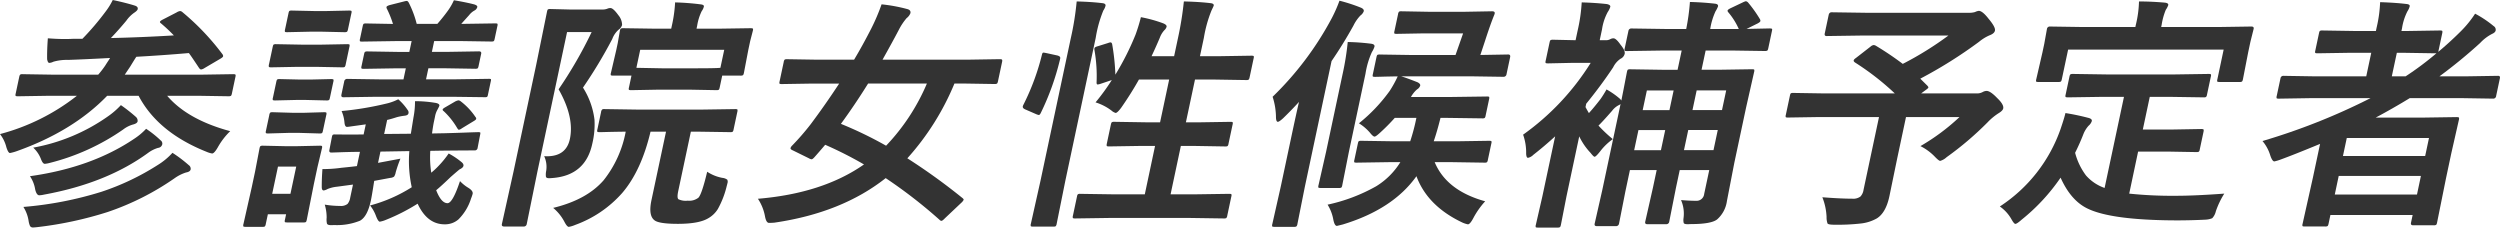
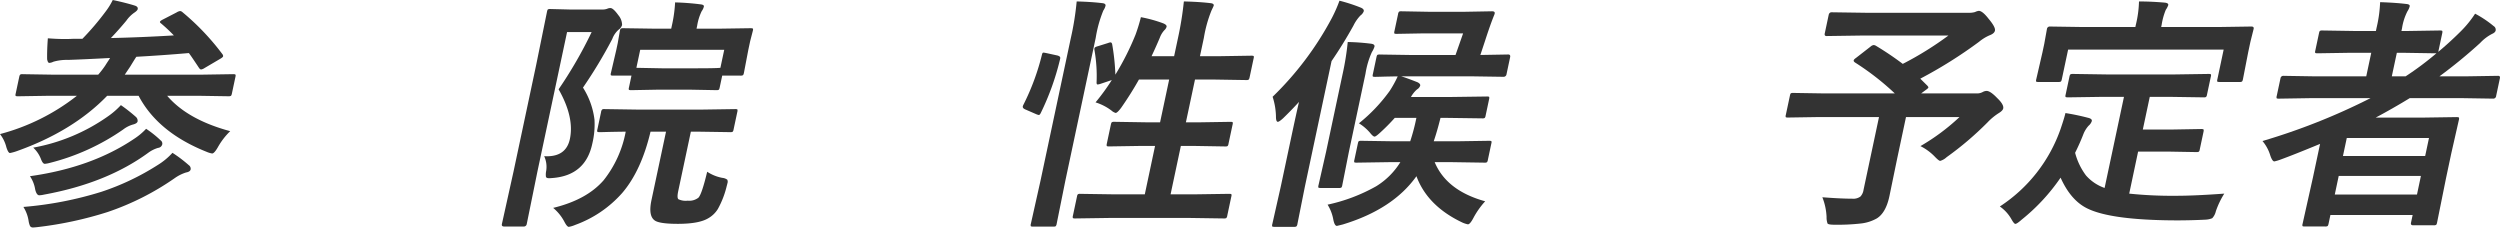
<svg xmlns="http://www.w3.org/2000/svg" width="508.507" height="46.289" viewBox="0 0 508.507 46.289">
  <g id="グループ_1626" data-name="グループ 1626" transform="translate(0 -0.317)">
    <path id="パス_3140" data-name="パス 3140" d="M9.956,19.8l-6.32.1c-.26,0-.417-.032-.467-.1a.8.8,0,0,1,.02-.44l.727-3.418q.083-.39.22-.464a.854.854,0,0,1,.455-.073l6.278.1h9.107a18.446,18.446,0,0,0,1.449-1.88q.116-.2.548-.855a6.629,6.629,0,0,0,.409-.659q-5.46.292-8.531.391a9.938,9.938,0,0,0-2.983.366,2.238,2.238,0,0,1-.833.244q-.318,0-.449-.757-.03-1.927.146-4.248,1.822.147,3.509.147c.586,0,1.158-.016,1.719-.049h1.807A54.579,54.579,0,0,0,21.45,2.71,13.73,13.73,0,0,0,22.935.317Q25.667.9,27.452,1.465q.66.219.557.708-.068.318-.776.781A6.578,6.578,0,0,0,25.7,4.516q-1.514,1.832-3.146,3.54,6.38-.145,12.81-.537A33.856,33.856,0,0,0,32.782,5.1c-.184-.13-.265-.244-.245-.341q.042-.2.617-.489L35.9,2.856a1.934,1.934,0,0,1,.722-.293.853.853,0,0,1,.509.244,50.022,50.022,0,0,1,8.121,8.545.637.637,0,0,1,.131.415q-.042.2-.627.537L41.6,14.16a1.784,1.784,0,0,1-.7.293q-.171,0-.4-.293-.24-.366-.7-1.05-.926-1.392-1.381-2-5.373.465-10.684.757-.17.219-1.255,2l-1.1,1.636h15.7l6.319-.1c.293,0,.457.033.492.1.051.065.053.212,0,.439l-.726,3.418c-.056.261-.129.415-.221.464a1.094,1.094,0,0,1-.5.073l-6.278-.1H34q4.143,4.859,12.824,7.2a14.1,14.1,0,0,0-2.5,3.247q-.74,1.294-1.179,1.294A4.852,4.852,0,0,1,42.03,31.2Q32.1,27.245,28.193,19.8H21.8Q14.816,27.026,3.305,31.1a9.567,9.567,0,0,1-1.269.342q-.366,0-.746-1.2A7.233,7.233,0,0,0,0,27.588,43.086,43.086,0,0,0,15.644,19.8ZM6.762,30.346a38.129,38.129,0,0,0,15.251-6.4A15.9,15.9,0,0,0,24.59,21.7,32.664,32.664,0,0,1,27.646,24.1a1.059,1.059,0,0,1,.345.9q-.093.439-.994.659a5.907,5.907,0,0,0-1.946,1,45.545,45.545,0,0,1-14.9,6.787,5.834,5.834,0,0,1-1.043.195q-.415,0-.788-1a6.194,6.194,0,0,0-1.563-2.295m-.674,5.811Q18.644,34.4,27.342,28.515a13.027,13.027,0,0,0,2.378-2,20.9,20.9,0,0,1,2.945,2.344.806.806,0,0,1,.341.806.962.962,0,0,1-.864.732,6.567,6.567,0,0,0-1.995,1q-8.442,6.177-21.166,8.5A5.467,5.467,0,0,1,8,40.039q-.562,0-.845-1.2a6.676,6.676,0,0,0-1.065-2.686M4.76,42.407a73.1,73.1,0,0,0,15.864-3.076,50.958,50.958,0,0,0,11.489-5.469A13.6,13.6,0,0,0,35.079,31.4,27.38,27.38,0,0,1,38.4,33.911a.887.887,0,0,1,.38.854q-.1.489-.941.635a8.342,8.342,0,0,0-2.295,1.148,54.058,54.058,0,0,1-13.7,6.909A75.286,75.286,0,0,1,7.624,46.509c-.418.048-.708.073-.871.073a.664.664,0,0,1-.645-.293,4.1,4.1,0,0,1-.281-.977,7.343,7.343,0,0,0-1.067-2.9" fill="#333" />
-     <path id="パス_3141" data-name="パス 3141" d="M61.474,9.4h3.784l5.367-.1c.277,0,.433.033.468.1a.872.872,0,0,1-.026.464l-.752,3.54a1.067,1.067,0,0,1-.212.537,1.013,1.013,0,0,1-.479.073l-5.326-.1H60.514l-5.368.1c-.277,0-.431-.04-.462-.122a.944.944,0,0,1,.03-.488l.753-3.54c.059-.277.125-.44.2-.488a1.011,1.011,0,0,1,.48-.074Zm.93,35.6c-.059.276-.127.439-.2.488a.94.94,0,0,1-.455.073H58.378c-.261,0-.408-.033-.443-.1a.868.868,0,0,1,.025-.464l.234-1.1H54.483l-.426,2a.934.934,0,0,1-.2.488,1.011,1.011,0,0,1-.48.074H49.983c-.277,0-.441-.033-.492-.1a.868.868,0,0,1,.025-.464L51.207,38.4l.68-3.2.9-4.712c.055-.261.128-.415.22-.464a1.015,1.015,0,0,1,.48-.073l4.545.1h2.392l4.635-.1c.26,0,.408.032.443.1a.8.8,0,0,1-.02.44l-.917,3.857-.732,3.443ZM63.879,2.563h2.588l4.513-.1c.293,0,.464.033.516.1a.8.8,0,0,1-.02.439l-.7,3.3q-.088.415-.226.489a1.1,1.1,0,0,1-.5.073l-4.472-.1H62.986l-4.586.1c-.261,0-.408-.032-.443-.1a.867.867,0,0,1,.025-.464l.7-3.3c.055-.26.12-.415.2-.463a.934.934,0,0,1,.455-.074ZM61.111,16.5h2l4.22-.1c.276,0,.44.033.492.1a.8.8,0,0,1-.02.44l-.7,3.271c-.055.261-.121.415-.2.464a1.09,1.09,0,0,1-.5.074l-4.178-.1h-2l-4.269.1c-.261,0-.417-.033-.468-.1a.8.8,0,0,1,.021-.44l.695-3.271q.083-.39.2-.464a1.015,1.015,0,0,1,.48-.073Zm-1.437,6.763h2l4.226-.122c.276,0,.44.033.492.1a.871.871,0,0,1-.026.464l-.68,3.2c-.058.277-.126.439-.2.488a1.094,1.094,0,0,1-.5.073l-4.173-.122h-2l-4.274.122c-.261,0-.417-.032-.468-.1a.872.872,0,0,1,.026-.464l.68-3.2a.93.93,0,0,1,.2-.489,1.023,1.023,0,0,1,.479-.073Zm.58,10.938H56.543l-1.178,5.542h3.711Zm15.018,7.91A30.375,30.375,0,0,0,83.751,38.4a24.823,24.823,0,0,1-.489-7.349l-5.88.1-.488,2.295,4.552-.855a26.235,26.235,0,0,0-.953,2.759,2.357,2.357,0,0,1-.335.891,1.531,1.531,0,0,1-.763.257l-3.279.61q-.081.489-.217,1.367-.284,1.783-.463,2.637-.7,3.271-2.215,4.1a12.438,12.438,0,0,1-5.24.879c-.33.016-.535.025-.616.025q-.732,0-.86-.318a3.669,3.669,0,0,1-.063-1.2,9.193,9.193,0,0,0-.387-2.661,19,19,0,0,0,3.141.268,2.152,2.152,0,0,0,1.5-.415,2.664,2.664,0,0,0,.543-1.294l.561-2.636-3.292.439a6.763,6.763,0,0,0-1.881.464,2.282,2.282,0,0,1-.77.293q-.416,0-.411-.708-.009-1.685.138-3.638a27.6,27.6,0,0,0,3.89-.268q2.043-.2,3.125-.342l.617-2.9q-2.4.024-4.342.1-1.426.049-1.475.049c-.342,0-.475-.178-.4-.537l.516-2.661c.052-.244.123-.391.216-.439a1.178,1.178,0,0,1,.45-.049l2.7.024q1.466,0,3.082-.024l.436-2.051-3.145.439a5.93,5.93,0,0,1-.675.074c-.278,0-.446-.277-.507-.83a7.574,7.574,0,0,0-.59-2.393,64.123,64.123,0,0,0,9.4-1.587,10.317,10.317,0,0,0,2.124-.806,11.313,11.313,0,0,1,1.925,2.2.76.76,0,0,1,.153.659q-.088.416-.812.488a11.774,11.774,0,0,0-1.551.293q-1.285.416-1.975.562l-.607,2.856,5.43-.049.535-3.32a16.944,16.944,0,0,0,.31-3.3,24.649,24.649,0,0,1,3.985.317q1.068.147.964.635a7.682,7.682,0,0,1-.426.855,4.369,4.369,0,0,0-.461,1.367l-.208.976q-.192.9-.391,2.417l2.549-.048q2.8-.073,5.163-.171c1.032-.033,1.6-.049,1.695-.049.244,0,.384.033.419.1a1.322,1.322,0,0,1-.05.464L97.148,30.4a.568.568,0,0,1-.6.513q-2.3,0-6.87.049L87.521,31a20.192,20.192,0,0,0,.2,4.444,16.076,16.076,0,0,0,1.492-1.392,19.382,19.382,0,0,0,2.048-2.514,15.326,15.326,0,0,1,2.566,1.709q.522.414.439.805t-.76.708q-.08.026-1.817,1.538-1.9,1.831-2.968,2.71,1.026,2.637,2.3,2.637,1.049,0,2.542-4.492A7.79,7.79,0,0,0,95.229,38.5q1.038.635.908,1.245a7.61,7.61,0,0,1-.325.952,10.305,10.305,0,0,1-2.563,4.248,4.157,4.157,0,0,1-2.8,1q-3.565,0-5.5-4.2a39.419,39.419,0,0,1-6.408,3.271,5.675,5.675,0,0,1-1.279.391q-.344,0-.8-1.2a7.632,7.632,0,0,0-1.189-2.1M76.653,20l-6.808.1c-.342,0-.474-.178-.4-.537l.565-2.661a.594.594,0,0,1,.627-.537l6.767.1h4.663l.477-2.246H80.251l-6.222.1c-.293,0-.466-.032-.516-.1a.8.8,0,0,1,.02-.44l.535-2.515c.048-.227.117-.366.21-.415a1.1,1.1,0,0,1,.5-.073l6.18.1h2.3l.467-2.2H80.33l-6.685.1c-.261,0-.408-.032-.443-.1a.794.794,0,0,1,.02-.44l.555-2.612q.083-.39.2-.464a.937.937,0,0,1,.455-.073l5.5.1a19.905,19.905,0,0,0-1.245-3.1.592.592,0,0,1-.074-.342c.031-.147.271-.285.723-.415L82.189.61a2.657,2.657,0,0,1,.534-.1c.146,0,.284.115.416.342a20.572,20.572,0,0,1,1.62,4.321h4.2q1.194-1.367,2.128-2.661A11.725,11.725,0,0,0,92.324.366q2.592.439,4.164.854.662.22.594.537a1.112,1.112,0,0,1-.59.708,3.5,3.5,0,0,0-1.046.9L93.817,5.175h.244l6.661-.1c.277,0,.433.032.468.1a.8.8,0,0,1-.02.44l-.556,2.612c-.055.261-.121.415-.2.464a1.013,1.013,0,0,1-.479.073l-6.62-.1h-5l-.467,2.2h3.369l6.2-.1q.561,0,.457.488l-.534,2.515c-.056.261-.122.415-.2.464a1.01,1.01,0,0,1-.479.073l-6.156-.1H87.136l-.478,2.246h5.958l6.832-.1c.244,0,.383.033.418.1a1.07,1.07,0,0,1-.044.439l-.566,2.661a.966.966,0,0,1-.172.464.785.785,0,0,1-.43.073L91.863,20Zm17.02.9A13.389,13.389,0,0,1,96.7,24.1a.528.528,0,0,1,.161.391c-.027.13-.2.285-.513.464l-2.411,1.465a1.4,1.4,0,0,1-.6.293c-.082,0-.195-.114-.342-.342a15.138,15.138,0,0,0-2.716-3.418q-.276-.195-.24-.366c.025-.114.193-.261.509-.44l2.061-1.2a2.48,2.48,0,0,1,.632-.22.832.832,0,0,1,.428.171" fill="#333" />
    <path id="パス_3142" data-name="パス 3142" d="M110.681,32.08c.192.016.376.024.556.024q3.93,0,4.678-3.515.939-4.419-2.295-10.108a87.073,87.073,0,0,0,6.723-11.645h-5l-6.015,28.3-2.186,10.742a.592.592,0,0,1-.646.513h-3.955c-.375,0-.525-.171-.452-.513l2.37-10.694,4.6-21.655,2.2-10.815q.087-.415.2-.489a1.023,1.023,0,0,1,.479-.073l3.984.1h6.543A2.67,2.67,0,0,0,123.5,2.1a1.607,1.607,0,0,1,.666-.146q.561,0,1.6,1.44a3.156,3.156,0,0,1,.77,2,1.747,1.747,0,0,1-.631.9,4.627,4.627,0,0,0-1.367,1.953,95.524,95.524,0,0,1-5.959,9.887,15.71,15.71,0,0,1,2.344,6.543,16.783,16.783,0,0,1-.447,4.859q-1.363,6.421-8,6.982-.573.05-.767.049c-.391,0-.613-.1-.665-.317a3.624,3.624,0,0,1,.053-1.172,5.2,5.2,0,0,0-.411-3m1.84,10.522q6.822-1.659,10.252-5.615a22.506,22.506,0,0,0,4.494-9.888q-2.3.025-4.093.074l-.933.024h-.293c-.261,0-.417-.032-.467-.1a.79.79,0,0,1,.02-.439l.752-3.54a.907.907,0,0,1,.237-.537.852.852,0,0,1,.455-.073l6.619.1H142.87l6.686-.1c.26,0,.408.032.443.1a1.117,1.117,0,0,1-.036.513l-.752,3.54a.892.892,0,0,1-.181.452.838.838,0,0,1-.471.085l-6.644-.1h-1.391l-2.574,12.11q-.286,1.343.043,1.636a3.458,3.458,0,0,0,1.89.292,3.02,3.02,0,0,0,2.181-.61q.687-.708,1.78-5.273a8.4,8.4,0,0,0,3.08,1.245,2.019,2.019,0,0,1,1,.366.936.936,0,0,1,.039.732q-.042.2-.144.562a18.427,18.427,0,0,1-1.8,4.663,5.442,5.442,0,0,1-1.938,1.88q-1.88,1.147-6.2,1.147-3.932,0-4.795-.756-1.234-.978-.574-4.078L135.47,27.1h-3.15q-1.883,7.935-5.747,12.452a23.34,23.34,0,0,1-9.588,6.518,5.677,5.677,0,0,1-1.28.391q-.366,0-.886-1a9.314,9.314,0,0,0-2.3-2.857m27.915-24.048h-6.69l-5.367.1c-.261,0-.417-.032-.468-.1a.8.8,0,0,1,.02-.439l.514-2.417h-3.686c-.293,0-.466-.032-.517-.1a.8.8,0,0,1,.02-.439l1.1-4.712.295-1.392.437-2.514c.049-.228.118-.366.211-.415a1.079,1.079,0,0,1,.5-.074l6.669.1h3.052l.109-.513a27.759,27.759,0,0,0,.686-4.834,50.806,50.806,0,0,1,5.141.391q.791.074.707.464a2.553,2.553,0,0,1-.441.928,10.529,10.529,0,0,0-.921,2.954l-.13.61h4.248l6.71-.1q.439,0,.517.1c.038.049.035.179-.01.391l-.554,2.148-.374,1.758-.9,4.712c-.055.261-.129.415-.221.464a1.089,1.089,0,0,1-.5.073H146.9l-.514,2.417c-.055.261-.121.415-.2.464a1.013,1.013,0,0,1-.479.073ZM130.22,10.449l-.778,3.662,5.228.1h6.689q4.248,0,5.172-.1l.779-3.662Z" fill="#333" />
-     <path id="パス_3143" data-name="パス 3143" d="M154.16,40.747q13.173-1.1,21.577-6.982a78.585,78.585,0,0,0-7.889-4q-1.368,1.611-2.2,2.539-.381.416-.576.415a1.409,1.409,0,0,1-.52-.195l-3.271-1.611c-.36-.147-.52-.31-.482-.489a1.193,1.193,0,0,1,.294-.464,50.849,50.849,0,0,0,3.78-4.345q2.964-3.955,5.817-8.3h-5.4l-6.271.1c-.278,0-.433-.033-.468-.1a.8.8,0,0,1,.02-.44l.836-3.93a.986.986,0,0,1,.207-.513,1.007,1.007,0,0,1,.479-.073l6.229.1h7.4q1.7-2.831,3.5-6.347A40.867,40.867,0,0,0,179.315,1.2a32.759,32.759,0,0,1,5.193.952q.813.2.673.854a2.377,2.377,0,0,1-.774,1A12.01,12.01,0,0,0,182.869,6.3q-1.276,2.442-3.358,6.152h17.553l6.271-.1c.293,0,.455.041.487.122q.076.1,0,.464l-.835,3.93c-.056.261-.13.415-.221.464a1.09,1.09,0,0,1-.5.074l-6.229-.1h-1.9a52.873,52.873,0,0,1-9.581,15.21A123.565,123.565,0,0,1,195.769,40.6c.179.146.26.268.239.366a1.9,1.9,0,0,1-.466.586L192.211,44.7q-.506.537-.724.538a.615.615,0,0,1-.393-.22,99.217,99.217,0,0,0-10.943-8.472q-8.924,7.056-22.629,9.058c-.348.032-.718.049-1.109.049q-.562,0-.813-1.343a9.533,9.533,0,0,0-1.44-3.565m16.886-15.234a78.879,78.879,0,0,1,9.187,4.443,42.088,42.088,0,0,0,8.3-12.646H176.574q-2.708,4.346-5.528,8.2" fill="#333" />
    <path id="パス_3144" data-name="パス 3144" d="M212.811,11.109l2.24.488q.7.171.6.61c-.011.049-.024.115-.042.2a52.654,52.654,0,0,1-3.936,10.937q-.2.366-.371.366a2.555,2.555,0,0,1-.481-.146l-2.3-1c-.373-.163-.53-.374-.476-.635a1.753,1.753,0,0,1,.151-.366,47.879,47.879,0,0,0,3.741-10.132c.059-.276.162-.415.308-.415a4.47,4.47,0,0,1,.565.1M219,.611q2.99.074,5.177.342c.527.048.755.236.686.561a3.16,3.16,0,0,1-.446.952,25.19,25.19,0,0,0-1.545,5.542l-6.175,29.053-1.76,8.74a1.067,1.067,0,0,1-.212.537,1.009,1.009,0,0,1-.479.074h-4.126c-.278,0-.431-.041-.463-.123a.942.942,0,0,1,.032-.488l1.944-8.691,6.155-28.955A58.255,58.255,0,0,0,219,.611m6.409,8.447a1.506,1.506,0,0,1,.464-.122c.179,0,.3.139.352.415a44.891,44.891,0,0,1,.645,6.152A54.668,54.668,0,0,0,230.958,7.4a34.874,34.874,0,0,0,1.105-3.589,27.552,27.552,0,0,1,4.52,1.245c.524.212.76.448.7.708a1.45,1.45,0,0,1-.437.684,4.615,4.615,0,0,0-.944,1.562q-.785,1.855-1.672,3.736h4.59l.763-3.589A66.794,66.794,0,0,0,240.8.611q3.158.074,5.372.342c.528.048.759.219.7.512q-.021.1-.457,1a26.236,26.236,0,0,0-1.544,5.542l-.795,3.736h4.2l6.27-.1c.26,0,.416.033.468.1a.863.863,0,0,1-.025.463l-.82,3.858c-.056.261-.13.415-.221.464a.852.852,0,0,1-.454.073l-6.23-.1h-4.2L241.214,25.2h2.709l6.368-.1c.26,0,.41.033.444.1a.878.878,0,0,1-.025.464l-.826,3.881a.94.94,0,0,1-.185.476.83.83,0,0,1-.47.086L242.9,30h-2.71L238.1,39.844h5.053l6.857-.1c.276,0,.432.033.467.1a.785.785,0,0,1-.02.44l-.82,3.857a1.05,1.05,0,0,1-.211.537,1.015,1.015,0,0,1-.479.073l-6.815-.1h-16.6l-6.881.1c-.261,0-.406-.041-.438-.122a.942.942,0,0,1,.032-.488l.819-3.857a.869.869,0,0,1,.182-.452.825.825,0,0,1,.469-.086l6.84.1h6.3L234.942,30h-3l-6.369.1c-.259,0-.408-.032-.443-.1-.051-.065-.051-.219,0-.464l.825-3.881q.088-.416.226-.489a.854.854,0,0,1,.455-.073l6.328.1h3l1.847-8.692H231.66q-1.616,2.881-3.612,5.738-.788,1.05-1.127,1.049a2.208,2.208,0,0,1-.849-.488,10.574,10.574,0,0,0-3.235-1.66,43.91,43.91,0,0,0,3.308-4.541l-2.26.757a2.8,2.8,0,0,1-.617.146c-.163,0-.235-.154-.219-.464a30.153,30.153,0,0,0-.426-6.494,1.445,1.445,0,0,1-.01-.415c.035-.162.267-.3.7-.415Z" fill="#333" />
    <path id="パス_3145" data-name="パス 3145" d="M258.853,20A64.172,64.172,0,0,0,270.894,4a28.708,28.708,0,0,0,1.559-3.54,33.824,33.824,0,0,1,4.294,1.392q.742.293.644.757a1.875,1.875,0,0,1-.669.854,8.087,8.087,0,0,0-1.448,2.1q-2.173,3.906-4.431,7.177L265.41,38.306,263.894,45.9a.8.8,0,0,1-.226.488,1.013,1.013,0,0,1-.479.073h-3.907q-.439,0-.516-.1a.868.868,0,0,1,.025-.464l1.712-7.593,2.283-10.742q.893-4.2,1.435-6.519-1.437,1.587-3.25,3.345-.787.708-1.054.708c-.229,0-.355-.285-.38-.855A13.814,13.814,0,0,0,258.853,20M274.134,8.863a44.486,44.486,0,0,1,4.713.341q.833.1.725.611a4.989,4.989,0,0,1-.527,1.1,16.948,16.948,0,0,0-1.3,4.395l-3.368,15.845-1.361,6.86a.873.873,0,0,1-.182.452.828.828,0,0,1-.469.085h-3.76c-.261,0-.408-.032-.443-.1a.8.8,0,0,1,.02-.439l1.556-6.86,3.358-15.8a55.245,55.245,0,0,0,1.038-6.494m25.1,6.982H284.979q.9.244,3.335,1.2c.426.212.613.448.557.708a1.471,1.471,0,0,1-.649.757,5.616,5.616,0,0,0-1.23,1.538h8.154l7.321-.1c.26,0,.408.032.443.1a1.132,1.132,0,0,1-.036.513l-.7,3.3a.883.883,0,0,1-.181.451.829.829,0,0,1-.471.086l-7.279-.1H293q-.679,2.736-1.378,4.761h4.712l6.564-.1c.259,0,.416.033.467.1a.8.8,0,0,1-.02.439l-.716,3.37a.864.864,0,0,1-.182.451.9.9,0,0,1-.494.086l-6.522-.1h-3.613q2.407,5.786,10.271,7.959a16.574,16.574,0,0,0-2.371,3.345q-.7,1.343-1.14,1.343a5.439,5.439,0,0,1-1.075-.342q-7.146-3.369-9.393-9.449-4.773,6.715-14.977,9.815-1.161.292-1.21.293-.463,0-.726-1.294a8.534,8.534,0,0,0-1.163-3.027,35.048,35.048,0,0,0,9.876-3.736,14.953,14.953,0,0,0,4.925-4.907h-2.368l-6.564.1c-.26,0-.408-.033-.443-.1a.8.8,0,0,1,.02-.439l.717-3.37c.055-.26.12-.415.2-.463a.931.931,0,0,1,.455-.074l6.522.1h3.467a40.4,40.4,0,0,0,1.256-4.761H283.7a39.153,39.153,0,0,1-2.922,2.954q-.915.855-1.183.855-.318,0-.952-.806a9.648,9.648,0,0,0-2.232-1.9,33.466,33.466,0,0,0,6.26-6.592,23.42,23.42,0,0,0,1.629-2.954q-1.935.026-3.507.073-1.031.026-1.08.025c-.293,0-.457-.033-.492-.1a.794.794,0,0,1,.021-.439l.731-3.443q.089-.414.2-.488a1.088,1.088,0,0,1,.5-.073l6.473.1h8.911L297.6,7.105h-7.959l-5.563.1c-.277,0-.433-.032-.468-.1a.8.8,0,0,1,.02-.44l.737-3.466a.994.994,0,0,1,.207-.513,1.01,1.01,0,0,1,.479-.073l5.522.1h7.348l5.563-.1q.635,0,.536.463a1.886,1.886,0,0,1-.076.245q-.812,1.977-1.888,5.322l-.949,2.856,5.66-.1q.513,0,.394.561l-.732,3.443a.594.594,0,0,1-.627.537Z" fill="#333" />
-     <path id="パス_3146" data-name="パス 3146" d="M328.059,28.613a11.657,11.657,0,0,0-2.58,2.49q-.87,1.1-1.137,1.1-.2,0-.83-.806a12.97,12.97,0,0,1-2.292-3.345l-2.594,12.207-1.138,5.811c-.055.26-.129.415-.22.464a1.094,1.094,0,0,1-.5.073h-3.955c-.261,0-.408-.033-.443-.1a.79.79,0,0,1,.02-.439l1.332-5.811,2.6-12.207q-2.272,2.076-4.437,3.76a2.189,2.189,0,0,1-1.082.61q-.342,0-.379-.854a10.847,10.847,0,0,0-.621-3.857,51.12,51.12,0,0,0,13.748-14.6h-4l-4.66.1q-.439,0-.516-.1a.878.878,0,0,1,.025-.464l.784-3.686c.059-.277.133-.44.226-.489a1.088,1.088,0,0,1,.5-.073l4.569.1.415-1.953a33.806,33.806,0,0,0,.829-5.738q2.768.073,5.127.342.77.171.687.562a3.861,3.861,0,0,1-.516,1.049,10.649,10.649,0,0,0-1.168,3.54l-.467,2.2h1.245a1.777,1.777,0,0,0,.955-.244,1.448,1.448,0,0,1,.593-.147q.535,0,1.434,1.294.99,1.2.851,1.856a1.476,1.476,0,0,1-.823,1,4.39,4.39,0,0,0-1.522,1.758q-2.472,3.711-5.478,7.4l-.145.683q.438.806.692,1.221.984-1.074,2.365-2.856.631-.9,1.221-1.954a16.009,16.009,0,0,1,2.783,1.954l.231.293q.458-2.271.85-4.346.271-1.392.282-1.441.088-.414.2-.488a.937.937,0,0,1,.455-.073l6.5.1h3.15l.83-3.907H337.7l-6.783.1c-.261,0-.417-.032-.468-.1a.8.8,0,0,1,.02-.439l.758-3.565a.594.594,0,0,1,.665-.488l6.742.1h4.346a42.835,42.835,0,0,0,.753-5.493q2.645.072,5.03.341.789.074.686.562a5.512,5.512,0,0,1-.506,1,13.638,13.638,0,0,0-1.08,3.589h5.81a14.025,14.025,0,0,0-2.135-3.394.48.48,0,0,1-.142-.366c.025-.114.21-.26.558-.439l2.525-1.2a2.925,2.925,0,0,1,.637-.244.843.843,0,0,1,.475.293,25.738,25.738,0,0,1,2.351,3.3.735.735,0,0,1,.127.439c-.028.131-.2.286-.514.464L355.259,6.2l4.66-.1q.439,0,.516.1c.039.049.035.179-.01.39l-.757,3.565c-.056.261-.129.415-.221.464a1.094,1.094,0,0,1-.5.073l-6.669-.1h-5.346L346.1,14.5h3.759l6.515-.1c.26,0,.408.033.443.1a.863.863,0,0,1-.025.463l-1.623,7.178-2.4,11.279-1.509,7.789a6.07,6.07,0,0,1-1.99,3.735q-1.2.953-5.329.952-.445.024-.689.024c-.44,0-.7-.081-.778-.244a2.526,2.526,0,0,1-.047-.927,6.931,6.931,0,0,0-.5-3.736q1.749.147,3.069.147a1.547,1.547,0,0,0,1.639-1.392l1.032-4.858h-6.005l-.774,3.637-1.36,6.861a.593.593,0,0,1-.646.512h-3.809c-.358,0-.5-.17-.428-.512l1.556-6.861.773-3.637H331.53l-.914,4.3-1.3,6.591a.608.608,0,0,1-.671.513h-3.857q-.537,0-.428-.513l1.54-6.787,3.731-17.553a.722.722,0,0,1-.285.2,4.041,4.041,0,0,0-1.451,1.2q-2.031,2.321-2.762,3a27.815,27.815,0,0,0,2.929,2.759m6.065-5.908h5.445l.851-4h-5.445Zm-1.733,8.154h5.445l.871-4.1h-5.444ZM351.113,18.7h-6.006l-.851,4h6.006Zm-8.59,12.158h6.006l.872-4.1h-6.006Z" fill="#333" />
    <path id="パス_3147" data-name="パス 3147" d="M381.519,9.6a62.6,62.6,0,0,1,5.51,3.711,67.006,67.006,0,0,0,9.281-5.762H378.464l-6.93.1q-.489,0-.374-.537l.794-3.736q.118-.561.607-.561l6.889.1H400.4a4.214,4.214,0,0,0,1.325-.147,2.475,2.475,0,0,1,.76-.244q.756,0,2,1.611,1.443,1.71,1.293,2.417-.125.586-1.106.952a8.929,8.929,0,0,0-2.135,1.319,91.6,91.6,0,0,1-11.945,7.495l1.452,1.44c.144.163.208.285.19.367-.02.1-.194.26-.518.488l-.957.708h11.3a2.42,2.42,0,0,0,1.2-.269,1.814,1.814,0,0,1,.808-.244q.781,0,2.179,1.465,1.38,1.318,1.214,2.1-.1.464-.91.952a11.853,11.853,0,0,0-2.25,1.855,64.594,64.594,0,0,1-8.346,7.105,3.273,3.273,0,0,1-1.309.756q-.269,0-1.049-.805a10.657,10.657,0,0,0-2.975-2.2,42.893,42.893,0,0,0,7.945-5.909H387.684l-1.764,8.3-1.607,7.788q-.715,3.369-2.547,4.517a8.416,8.416,0,0,1-3.323,1.05,42.248,42.248,0,0,1-5.3.244q-1.223,0-1.413-.244a3.633,3.633,0,0,1-.2-1.343,12.328,12.328,0,0,0-.858-4q3.77.292,6.09.293a2.458,2.458,0,0,0,1.656-.44,2.556,2.556,0,0,0,.632-1.367l3.145-14.8H369.984l-6.32.1c-.26,0-.408-.032-.443-.1a.794.794,0,0,1,.021-.439l.835-3.931q.082-.39.2-.464a.949.949,0,0,1,.455-.073l6.278.1h14.4a53.885,53.885,0,0,0-8.11-6.3q-.3-.22-.253-.415c.031-.147.179-.309.445-.488l2.984-2.32a1.218,1.218,0,0,1,.629-.317,1.106,1.106,0,0,1,.413.122" fill="#333" />
    <path id="パス_3148" data-name="パス 3148" d="M427.407,20.02l-6.759.1q-.439,0-.516-.1a.867.867,0,0,1,.025-.464l.779-3.662q.082-.39.22-.464a1.091,1.091,0,0,1,.5-.073l6.718.1h14.111l6.759-.1c.26,0,.416.033.468.1a.8.8,0,0,1-.02.439l-.779,3.662a.93.93,0,0,1-.2.488,1.014,1.014,0,0,1-.48.074l-6.717-.1h-4.248l-1.412,6.641h6.1l5.758-.1c.293,0,.457.033.492.1s.052.212,0,.439l-.779,3.662a.687.687,0,0,1-.185.415,1.176,1.176,0,0,1-.529.073l-5.716-.1h-6.1L433.088,39.7a84.624,84.624,0,0,0,9.55.439q3.785,0,9.786-.439a17.174,17.174,0,0,0-1.715,3.589,3.016,3.016,0,0,1-.74,1.415,4.12,4.12,0,0,1-1.406.294q-2.887.146-5.939.146-13.27-.049-18.084-2.441-3.341-1.636-5.41-6.25A39.607,39.607,0,0,1,411.21,45q-.965.854-1.28.854-.27,0-.8-.952a7.917,7.917,0,0,0-2.355-2.588,31.011,31.011,0,0,0,12.366-15.8q.786-2.319.973-3.2a45.366,45.366,0,0,1,4.558.952q.91.2.807.684a2.137,2.137,0,0,1-.666.952,5.889,5.889,0,0,0-.991,1.562q-.77,2-1.739,3.931a13.262,13.262,0,0,0,2.217,4.614,8.965,8.965,0,0,0,3.782,2.538l3.939-18.529ZM451.326,5.811l6.613-.1q.561,0,.457.489l-.653,2.612-.456,2.148-1.07,5.494c-.056.26-.129.415-.221.463a.851.851,0,0,1-.455.074h-4.1c-.261,0-.409-.033-.444-.1a.794.794,0,0,1,.021-.439L452.3,10.4H420.663l-1.287,6.055c-.055.26-.129.415-.221.463a1.09,1.09,0,0,1-.5.074H414.6c-.261,0-.408-.033-.443-.1a.79.79,0,0,1,.02-.439l1.265-5.494.363-1.709.551-3.051A.58.58,0,0,1,417,5.713l6.644.1h10.694l.093-.439a22.115,22.115,0,0,0,.646-4.761q2.514,0,5.3.244.735.1.648.513a4.02,4.02,0,0,1-.5.952,13.394,13.394,0,0,0-.833,3l-.1.488Z" fill="#333" />
    <path id="パス_3149" data-name="パス 3149" d="M460.194,29a129.422,129.422,0,0,0,21.97-8.716H469.737l-6.222.1c-.261,0-.408-.033-.443-.1a.794.794,0,0,1,.02-.44l.768-3.613a.579.579,0,0,1,.641-.488l6.18.1H481.3l1.018-4.785h-4.566l-6.368.1c-.261,0-.417-.032-.468-.1a.8.8,0,0,1,.02-.439l.758-3.565c.055-.26.12-.415.2-.463a1.009,1.009,0,0,1,.48-.074l6.327.1h4.565l.15-.708a26.584,26.584,0,0,0,.705-5.151q3.1.1,5.317.366.791.074.7.488a3.261,3.261,0,0,1-.457,1,11.29,11.29,0,0,0-1.1,3.442l-.12.562h1.489l6.32-.1c.293,0,.457.033.492.1s.053.212,0,.439l-.809,3.809q2.283-1.9,4.45-4.053A21.731,21.731,0,0,0,503.444,3.1a22.017,22.017,0,0,1,3.762,2.515.866.866,0,0,1,.419.9q-.088.415-.707.684a8.976,8.976,0,0,0-2.445,1.855,101.254,101.254,0,0,1-8.279,6.787h5.64l6.27-.1q.489,0,.385.488l-.768,3.613a.582.582,0,0,1-.6.538l-6.229-.1H490.147q-3.48,2.124-6.92,3.955h9.717l6.735-.1q.414,0,.486.122a.948.948,0,0,1-.03.489l-1.53,6.738L497.541,36.5,495.7,45.63q-.078.366-.216.439a1.01,1.01,0,0,1-.479.073h-4.15q-.562,0-.453-.512l.337-1.587H474.014l-.384,1.806c-.056.261-.13.415-.221.464a.854.854,0,0,1-.455.073H468.8c-.278,0-.433-.032-.468-.1a.8.8,0,0,1,.02-.44l2.1-9.4,1.458-6.86q-5.435,2.245-8.131,3.222a9.1,9.1,0,0,1-1.172.342q-.416,0-.834-1.245A8.215,8.215,0,0,0,460.194,29m33.87-.611H477.34l-.778,3.662h16.723ZM474.9,39.892H491.62l.8-3.784H475.7Zm20.39-28.735-6.278-.1h-1.489L486.5,15.844h2.807a62.054,62.054,0,0,0,6.27-4.687Z" fill="#333" />
  </g>
</svg>